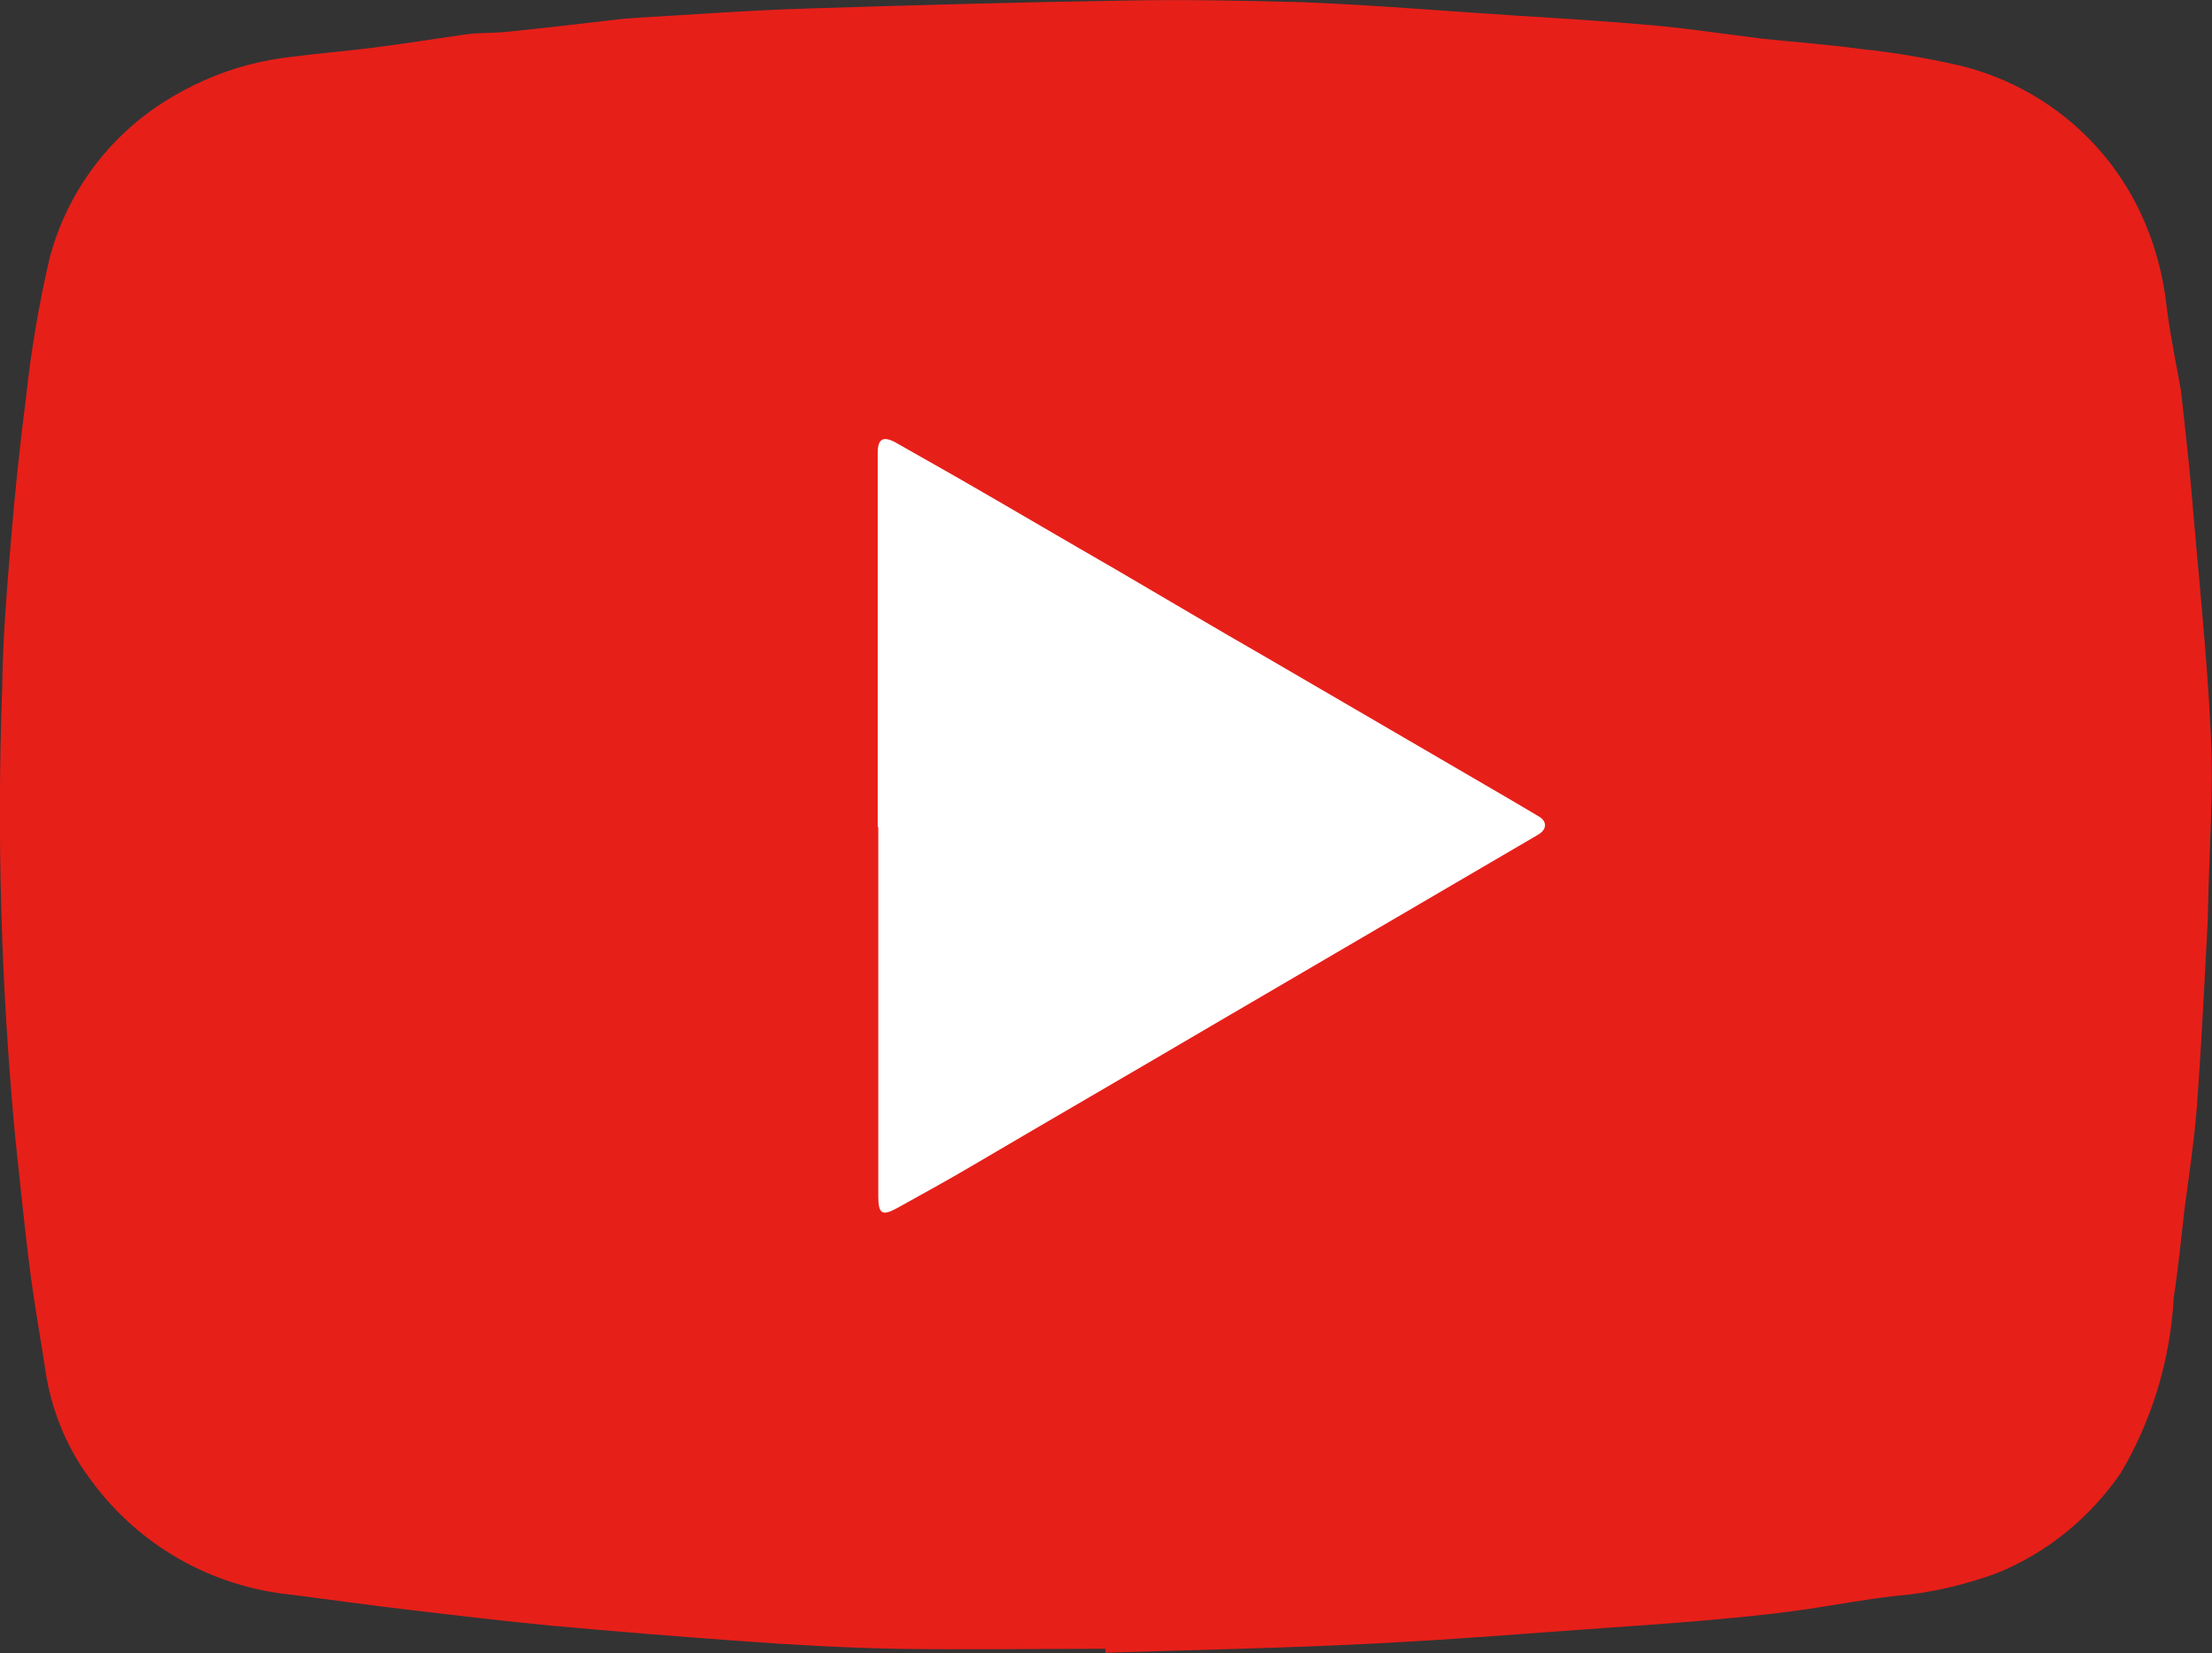
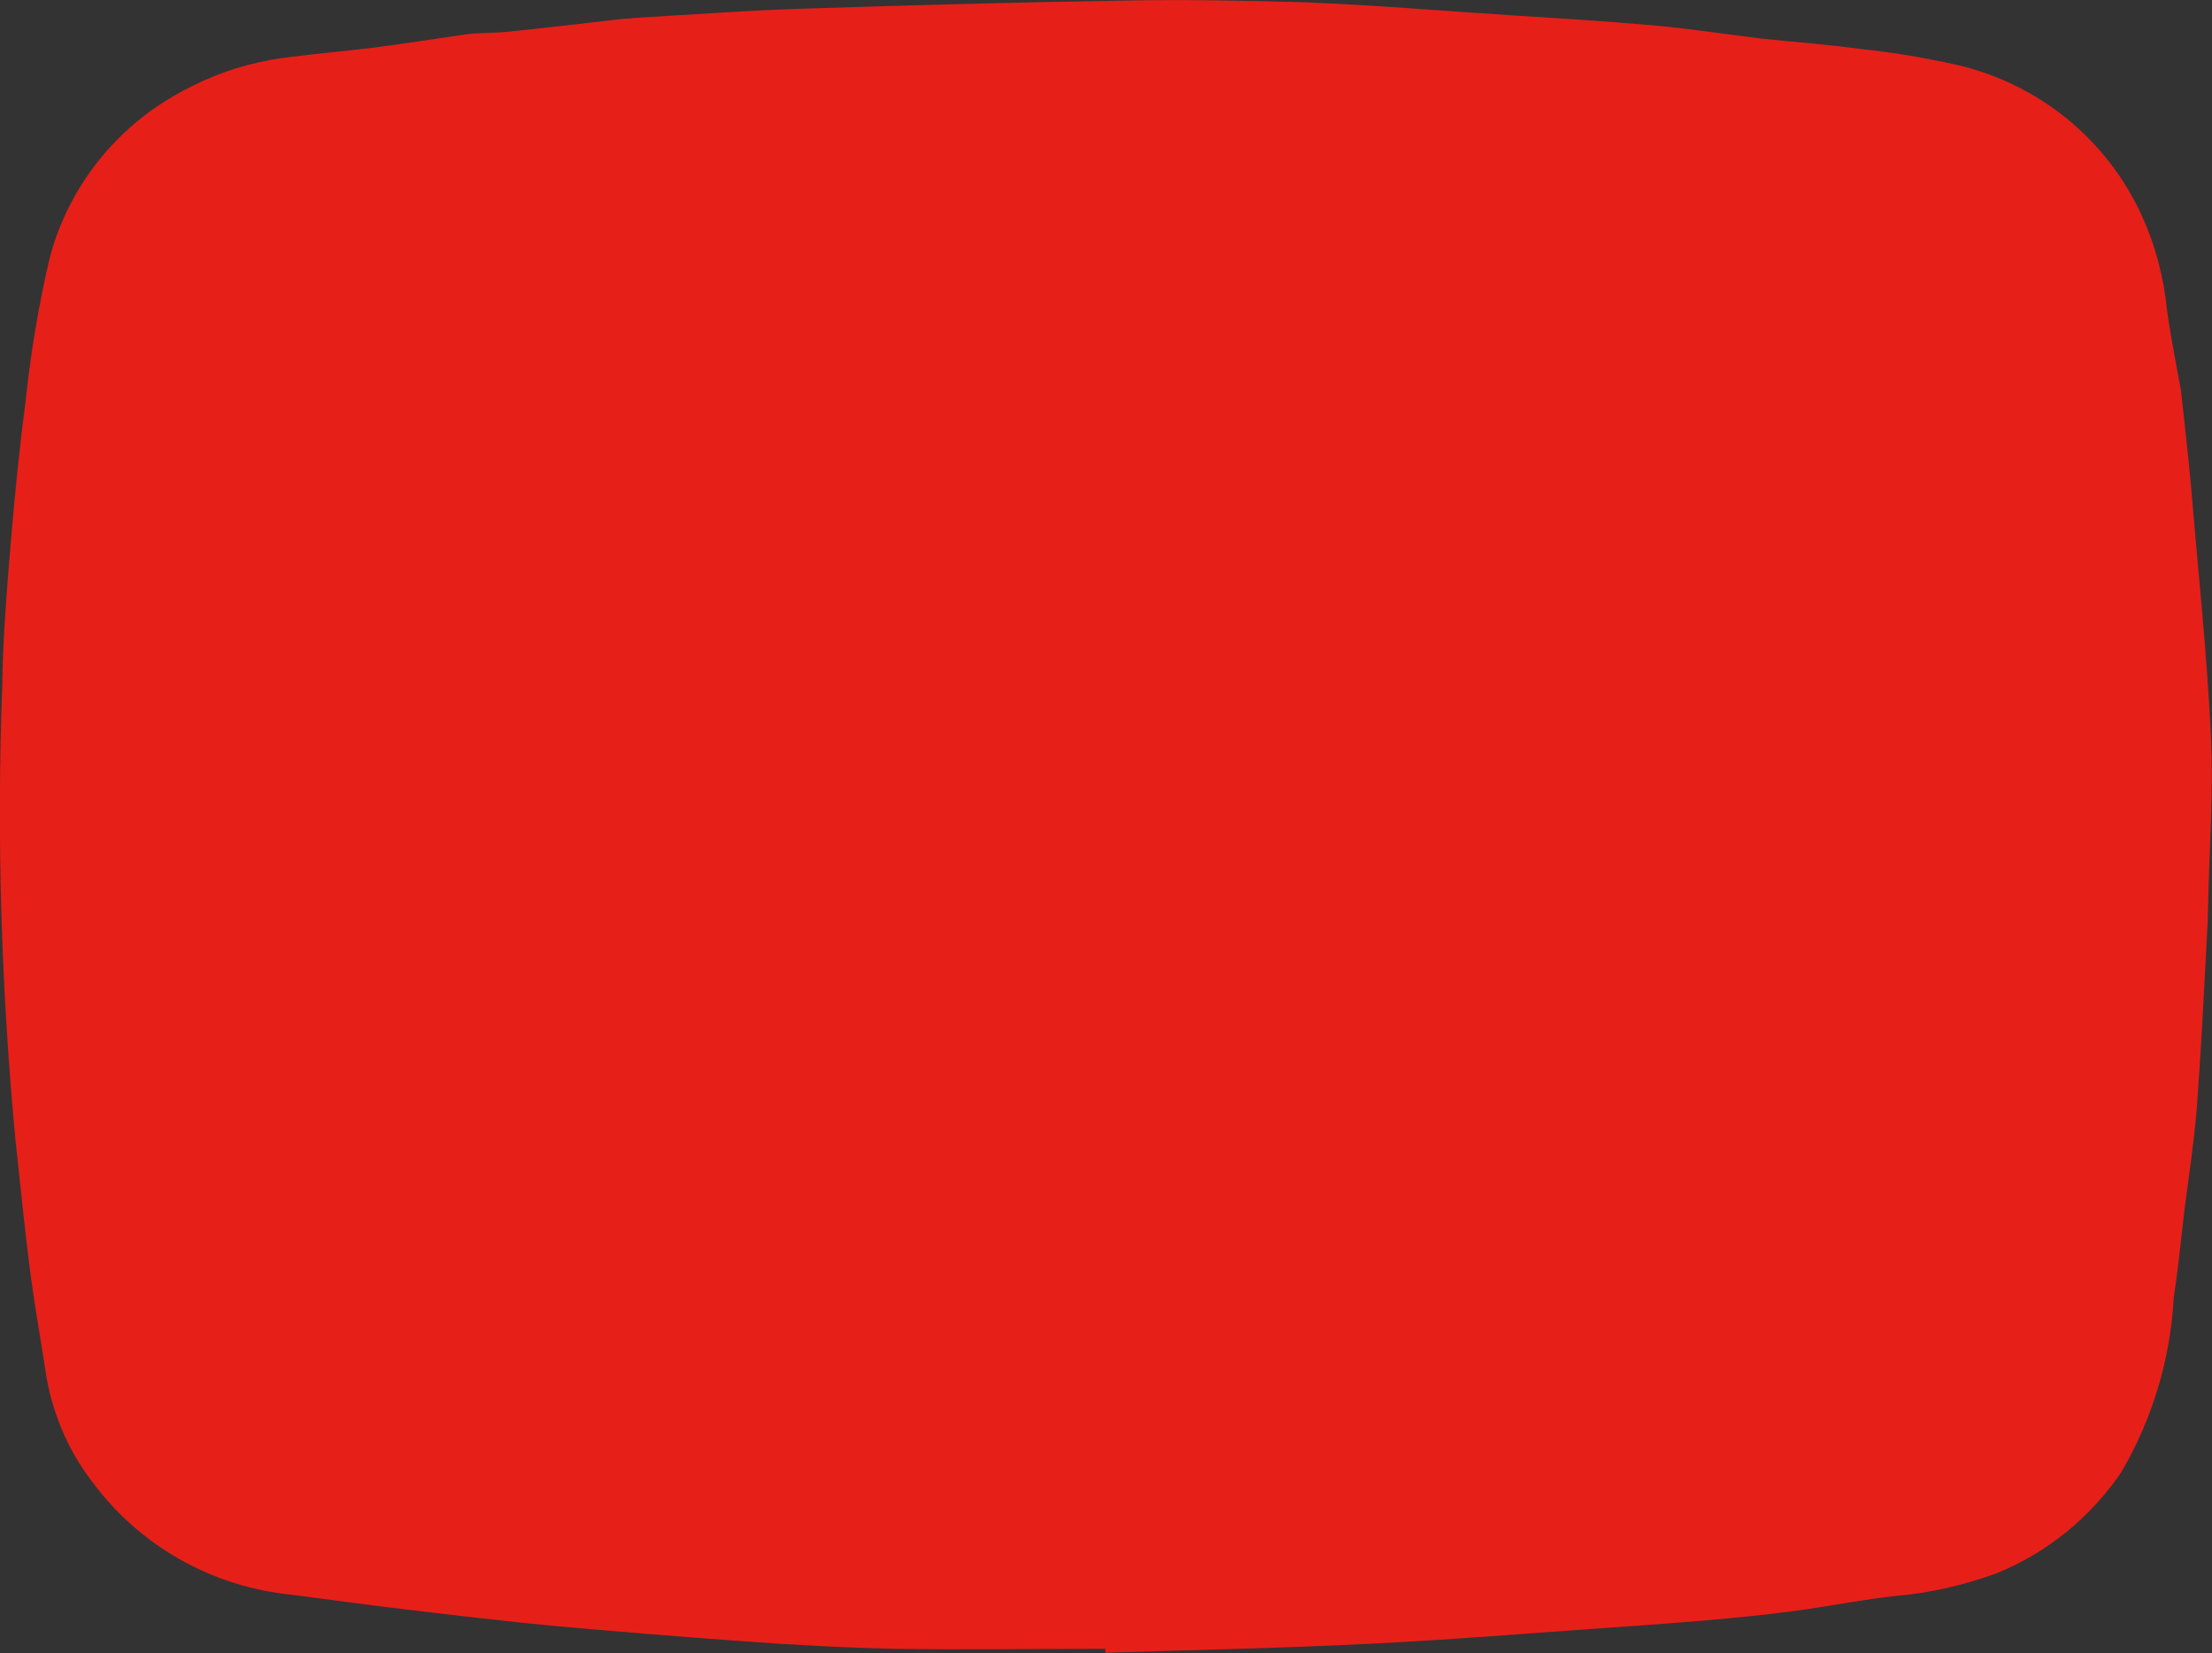
<svg xmlns="http://www.w3.org/2000/svg" id="_レイヤー_2" data-name="レイヤー 2" viewBox="0 0 39.34 29.4">
  <rect x="0" y="0" width="39.34" height="29.4" fill="#333333" stroke="none" />
  <defs>
    <style>
      .cls-1 {
        fill: #e71f19;
      }

      .cls-1, .cls-2 {
        stroke-width: 0px;
      }

      .cls-2 {
        fill: #fff;
      }
    </style>
  </defs>
  <g id="_デザイン" data-name="デザイン">
    <g id="icon-youtube">
      <path class="cls-1" d="M19.68,29.32c-1.25,0-2.5.02-3.75,0-.93-.02-1.86-.07-2.79-.14-1.11-.08-2.22-.17-3.32-.27-.84-.08-1.68-.18-2.52-.28-.7-.08-1.4-.18-2.1-.27-1.44-.14-2.74-.88-3.59-2.05-.4-.53-.66-1.15-.78-1.8-.09-.6-.2-1.2-.28-1.8-.11-.83-.19-1.66-.28-2.49C.02,17.55-.06,14.87.04,12.2c.01-.84.08-1.69.15-2.53.07-.86.16-1.73.27-2.58.09-.84.23-1.67.42-2.49.3-1.15,1.03-2.15,2.04-2.79.46-.29.95-.51,1.47-.65.26-.07.53-.12.8-.15.47-.06.95-.1,1.43-.16.56-.07,1.11-.16,1.67-.24.23-.03.46-.02.68-.04.72-.07,1.44-.16,2.15-.24.05,0,.09,0,.14-.01,1.05-.06,2.1-.14,3.15-.17,1.87-.06,3.73-.11,5.6-.14,1.06-.02,2.12,0,3.18.03,1.27.05,2.54.16,3.81.24.8.05,1.6.1,2.39.17.58.05,1.16.14,1.74.21l.23.03c.57.06,1.15.1,1.72.18.59.06,1.17.16,1.75.29,1.43.34,2.63,1.31,3.25,2.65.25.54.4,1.11.46,1.7.06.45.15.9.23,1.34,0,.04.02.07.02.11.06.57.13,1.15.18,1.72.12,1.46.28,2.92.35,4.4.05,1.01-.03,2.03-.05,3.04,0,.24-.02.47-.03.71-.05.96-.1,1.92-.17,2.87-.05.61-.14,1.21-.22,1.81-.06.52-.11,1.04-.19,1.56-.06,1.1-.38,2.17-.94,3.12-.55.8-1.32,1.43-2.22,1.79-.58.21-1.18.35-1.79.4-.54.06-1.06.16-1.6.24-.43.06-.86.11-1.29.15-.71.07-1.42.12-2.14.17-1.44.1-2.87.22-4.31.29-1.57.08-3.14.11-4.71.16v-.07" />
-       <path class="cls-2" d="M15.61,14.71v-6.66c0-.25.1-.3.32-.18.37.21.74.42,1.11.63.94.54,1.87,1.09,2.81,1.63.89.52,1.78,1.05,2.67,1.56.99.58,1.98,1.15,2.97,1.73.63.37,1.26.73,1.88,1.1.15.09.14.23-.01.32l-2.12,1.24-3.71,2.17c-1.41.83-2.83,1.65-4.24,2.48-.44.26-.88.5-1.33.75-.27.15-.34.11-.34-.21v-6.57" />
    </g>
  </g>
</svg>